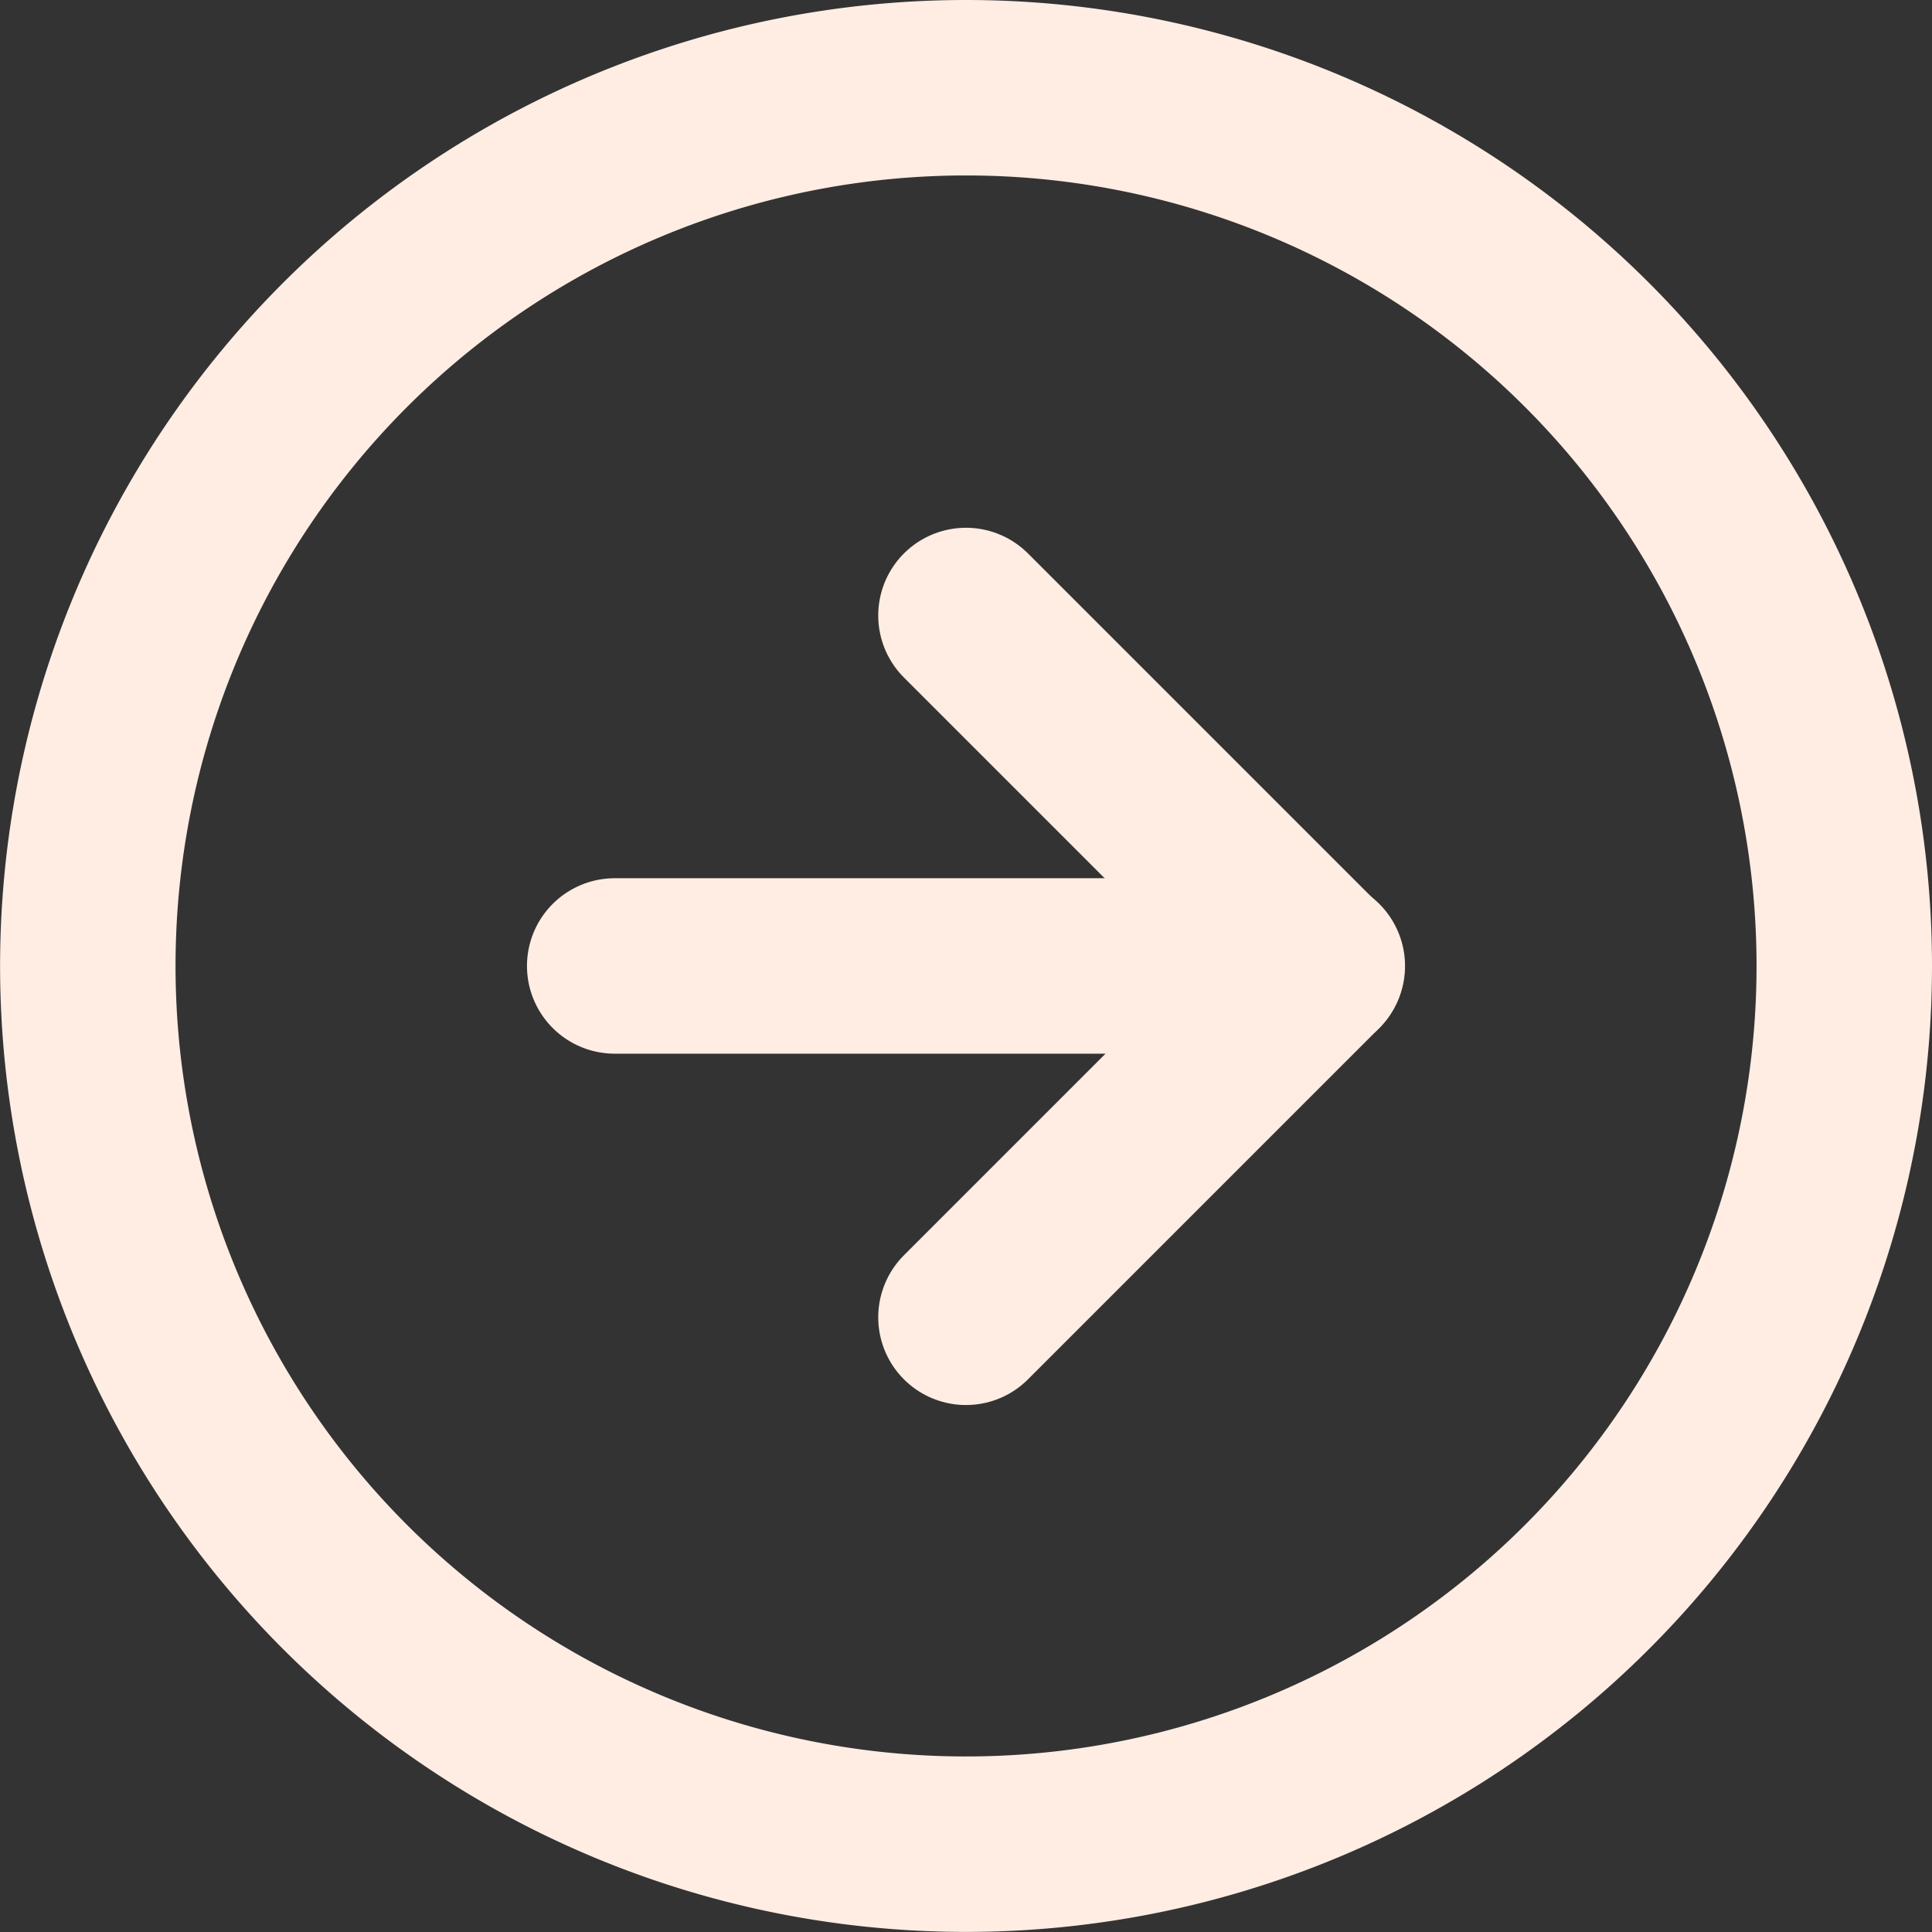
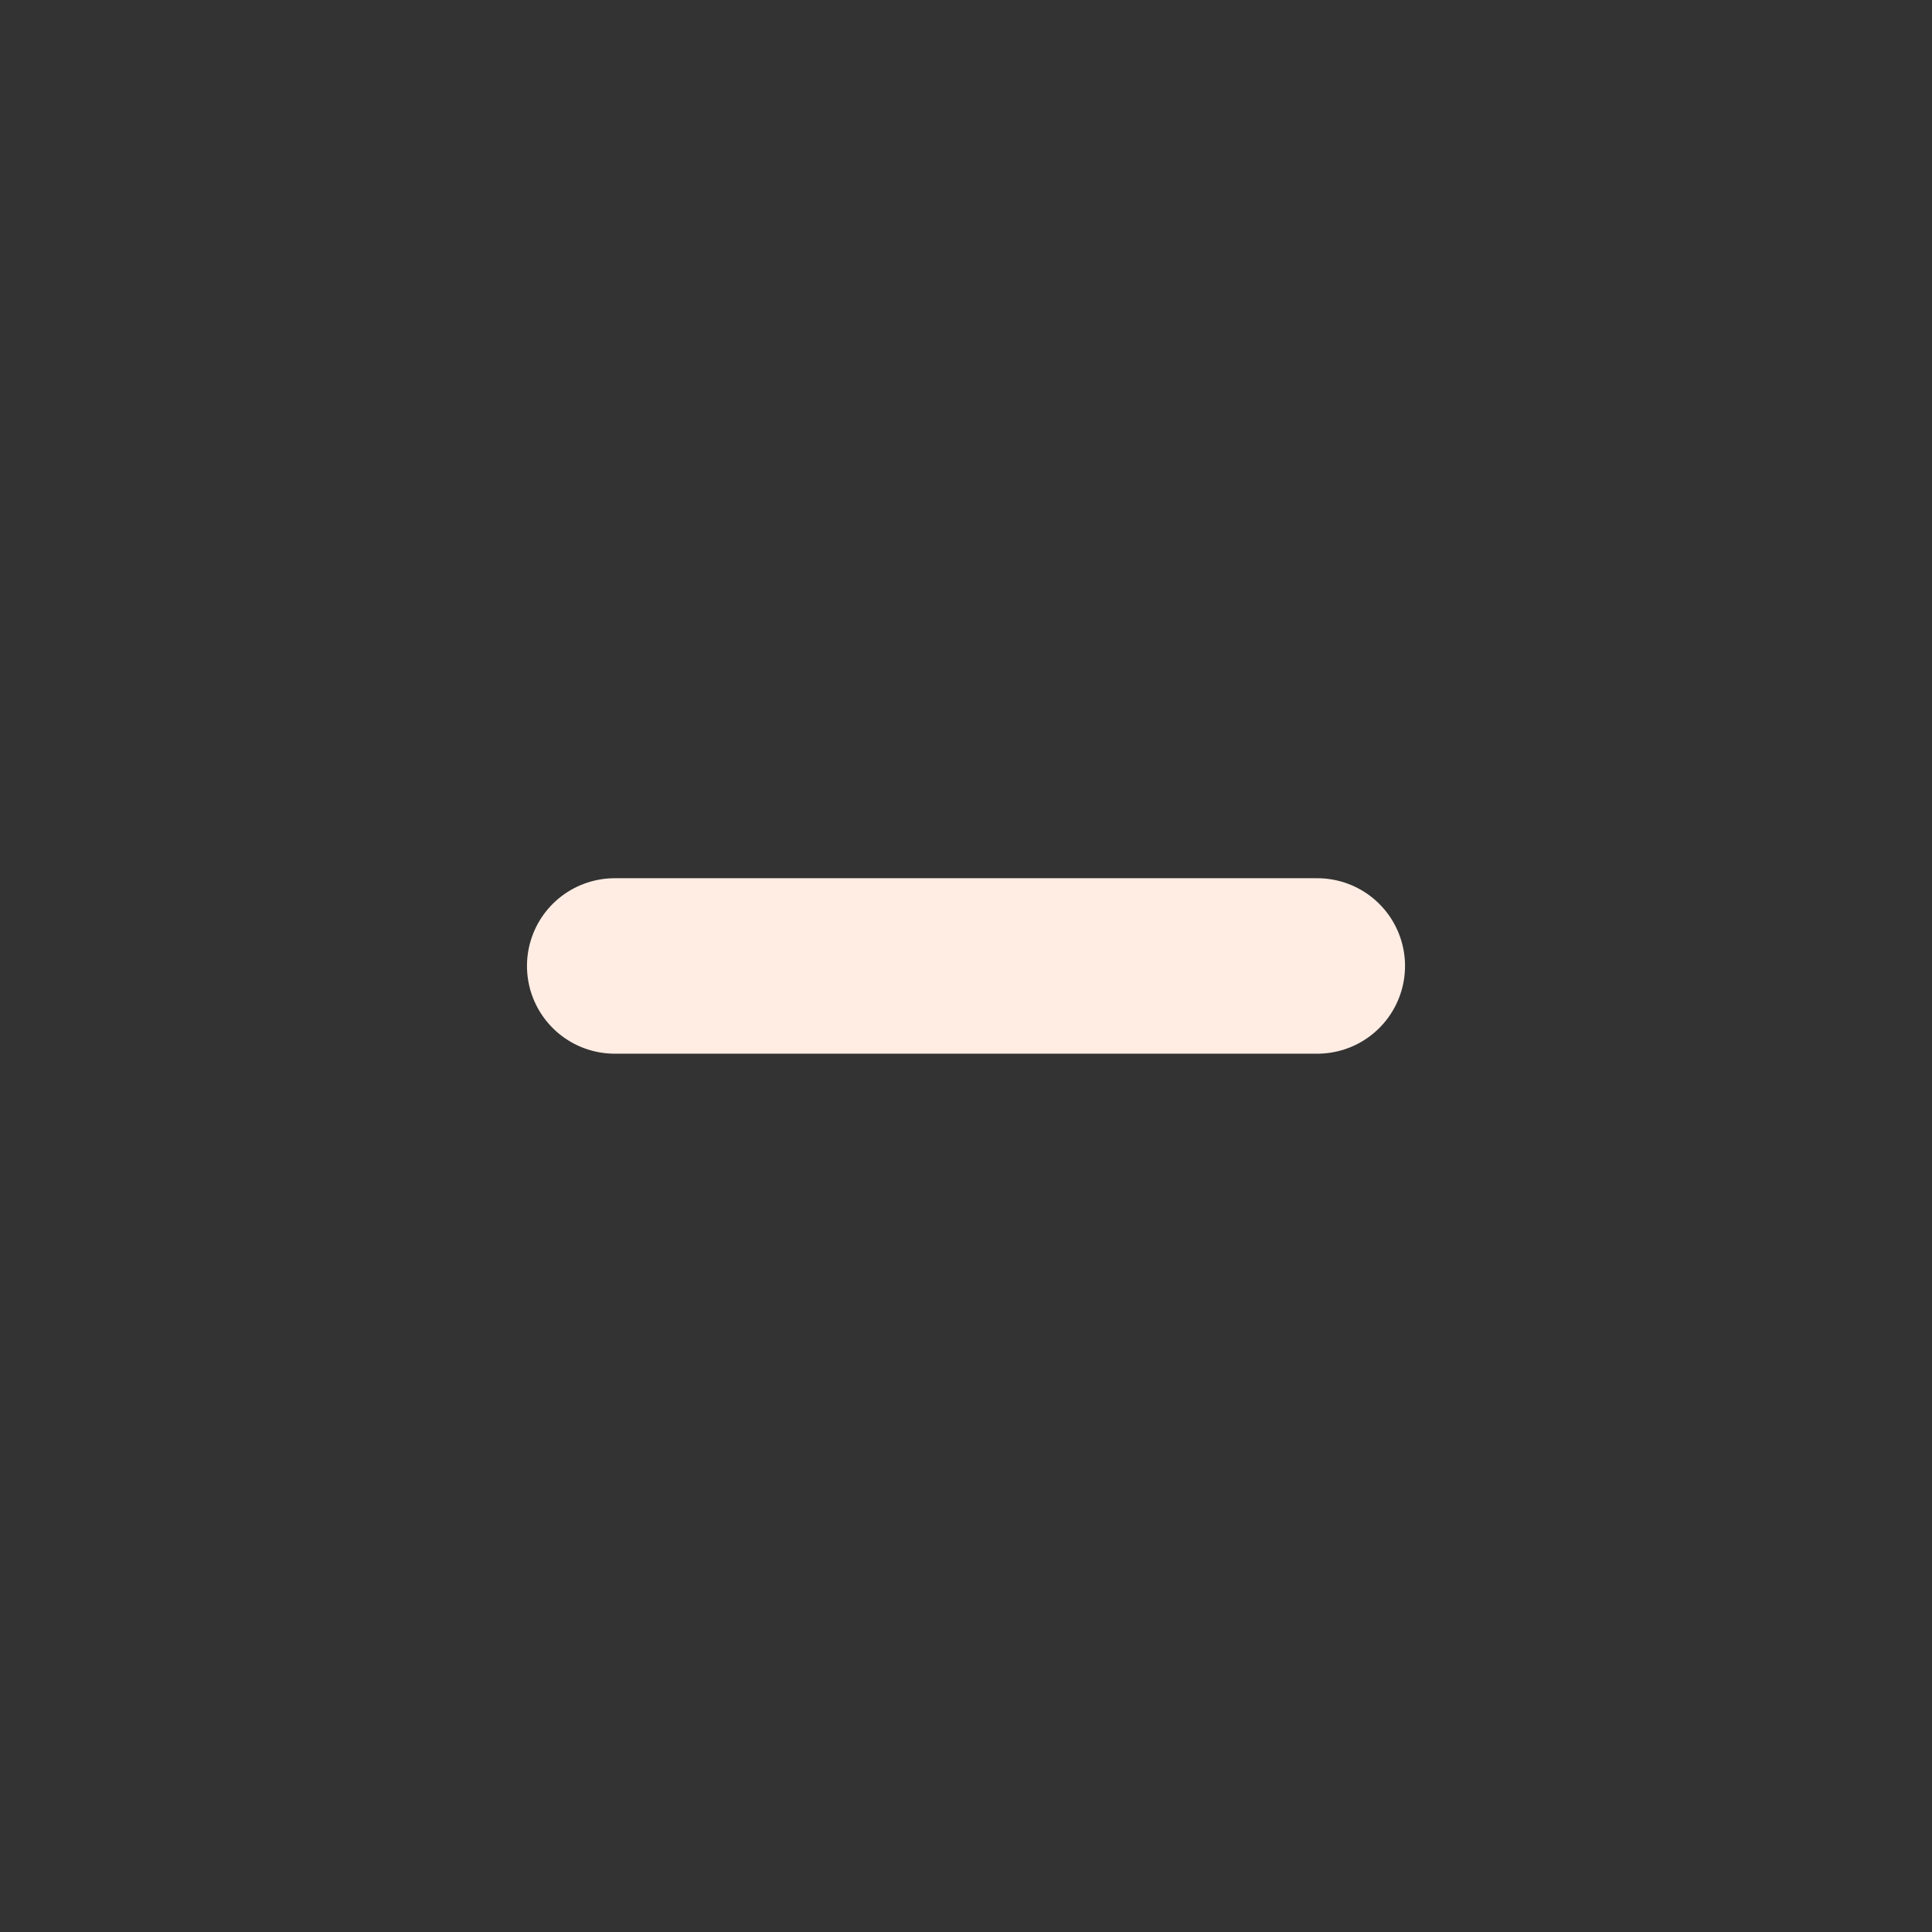
<svg xmlns="http://www.w3.org/2000/svg" width="22.023" height="22.023" viewBox="0 0 22.023 22.023">
  <rect x="0" y="0" width="22.023" height="22.023" fill="#333333" stroke="none" />
  <g id="Group_4455" data-name="Group 4455" transform="translate(19335.023 -2715.5)">
-     <path id="Path_11892" data-name="Path 11892" d="M23.023,13.011A10.011,10.011,0,1,1,13.011,3,10.011,10.011,0,0,1,23.023,13.011Z" transform="translate(-19337.023 2713.5)" fill="none" stroke="#ffede3" stroke-linecap="round" stroke-linejoin="round" stroke-width="2" />
-     <path id="Path_11893" data-name="Path 11893" d="M18,20.009l4-4-4-4" transform="translate(-19342.012 2710.507)" fill="none" stroke="#ffede3" stroke-linecap="round" stroke-linejoin="round" stroke-width="2" />
    <path id="Path_11894" data-name="Path 11894" d="M12,18h8.009" transform="translate(-19340.016 2708.511)" fill="none" stroke="#ffede3" stroke-linecap="round" stroke-linejoin="round" stroke-width="2" />
  </g>
</svg>